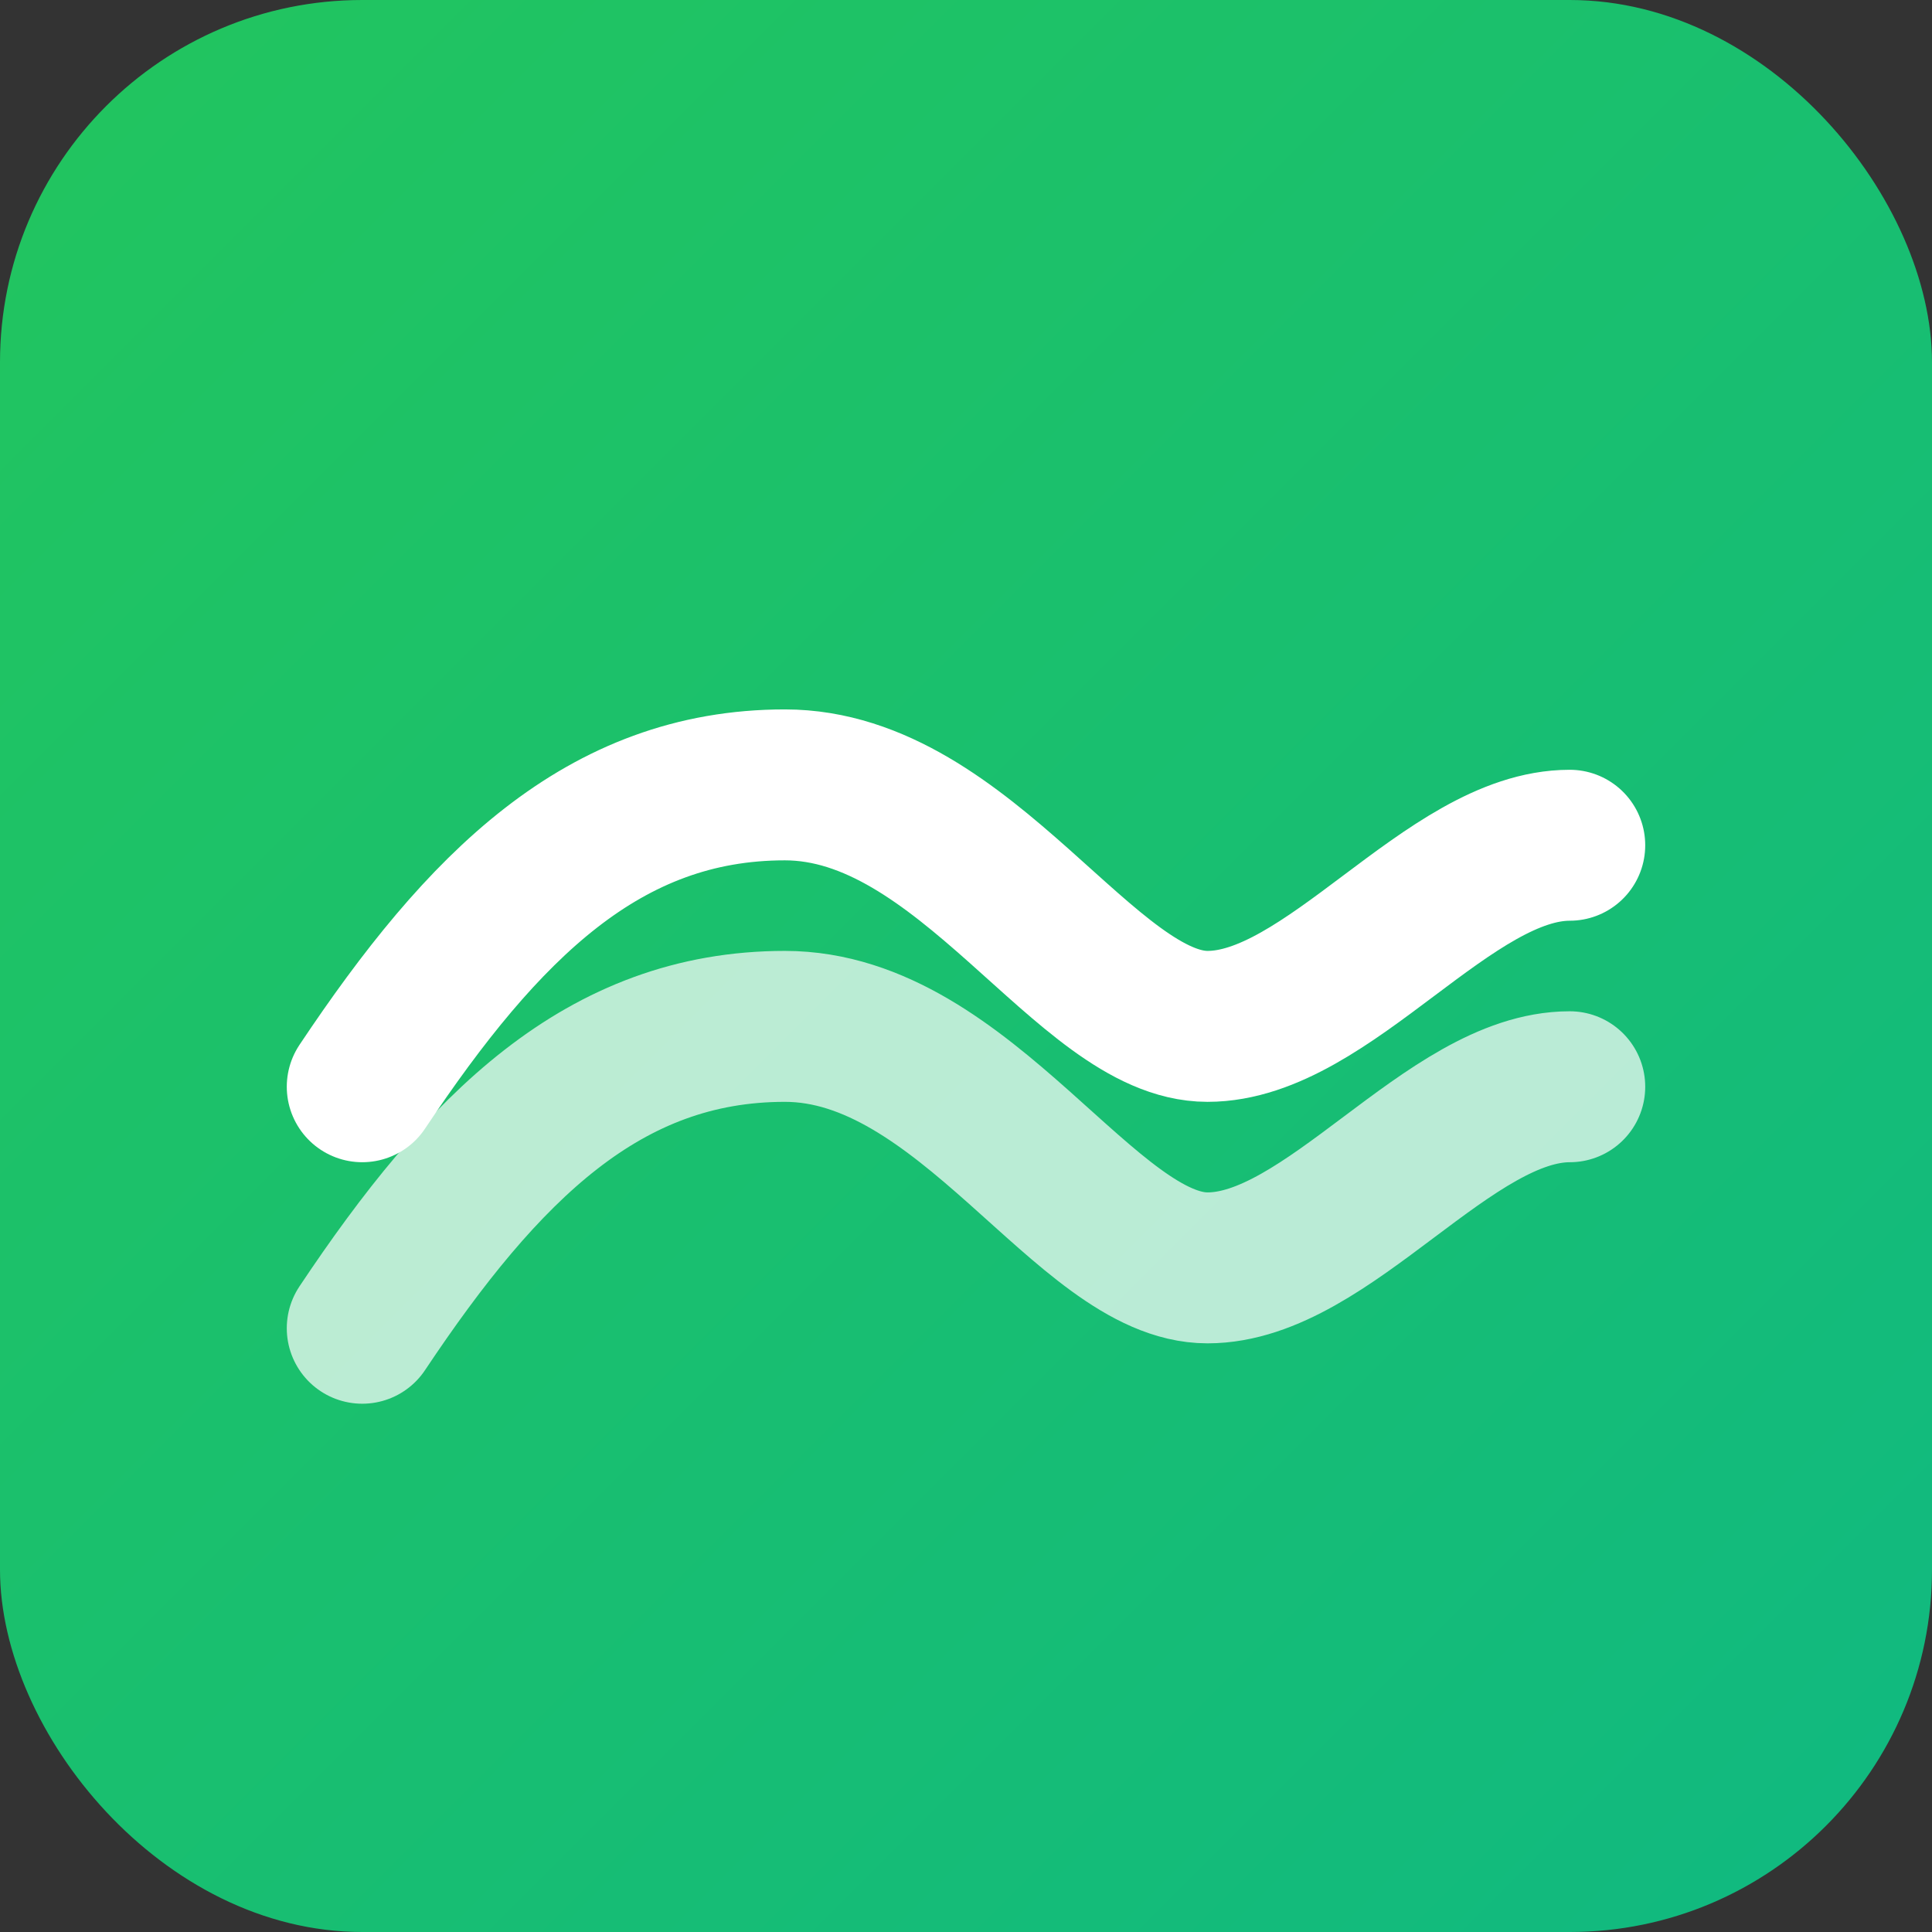
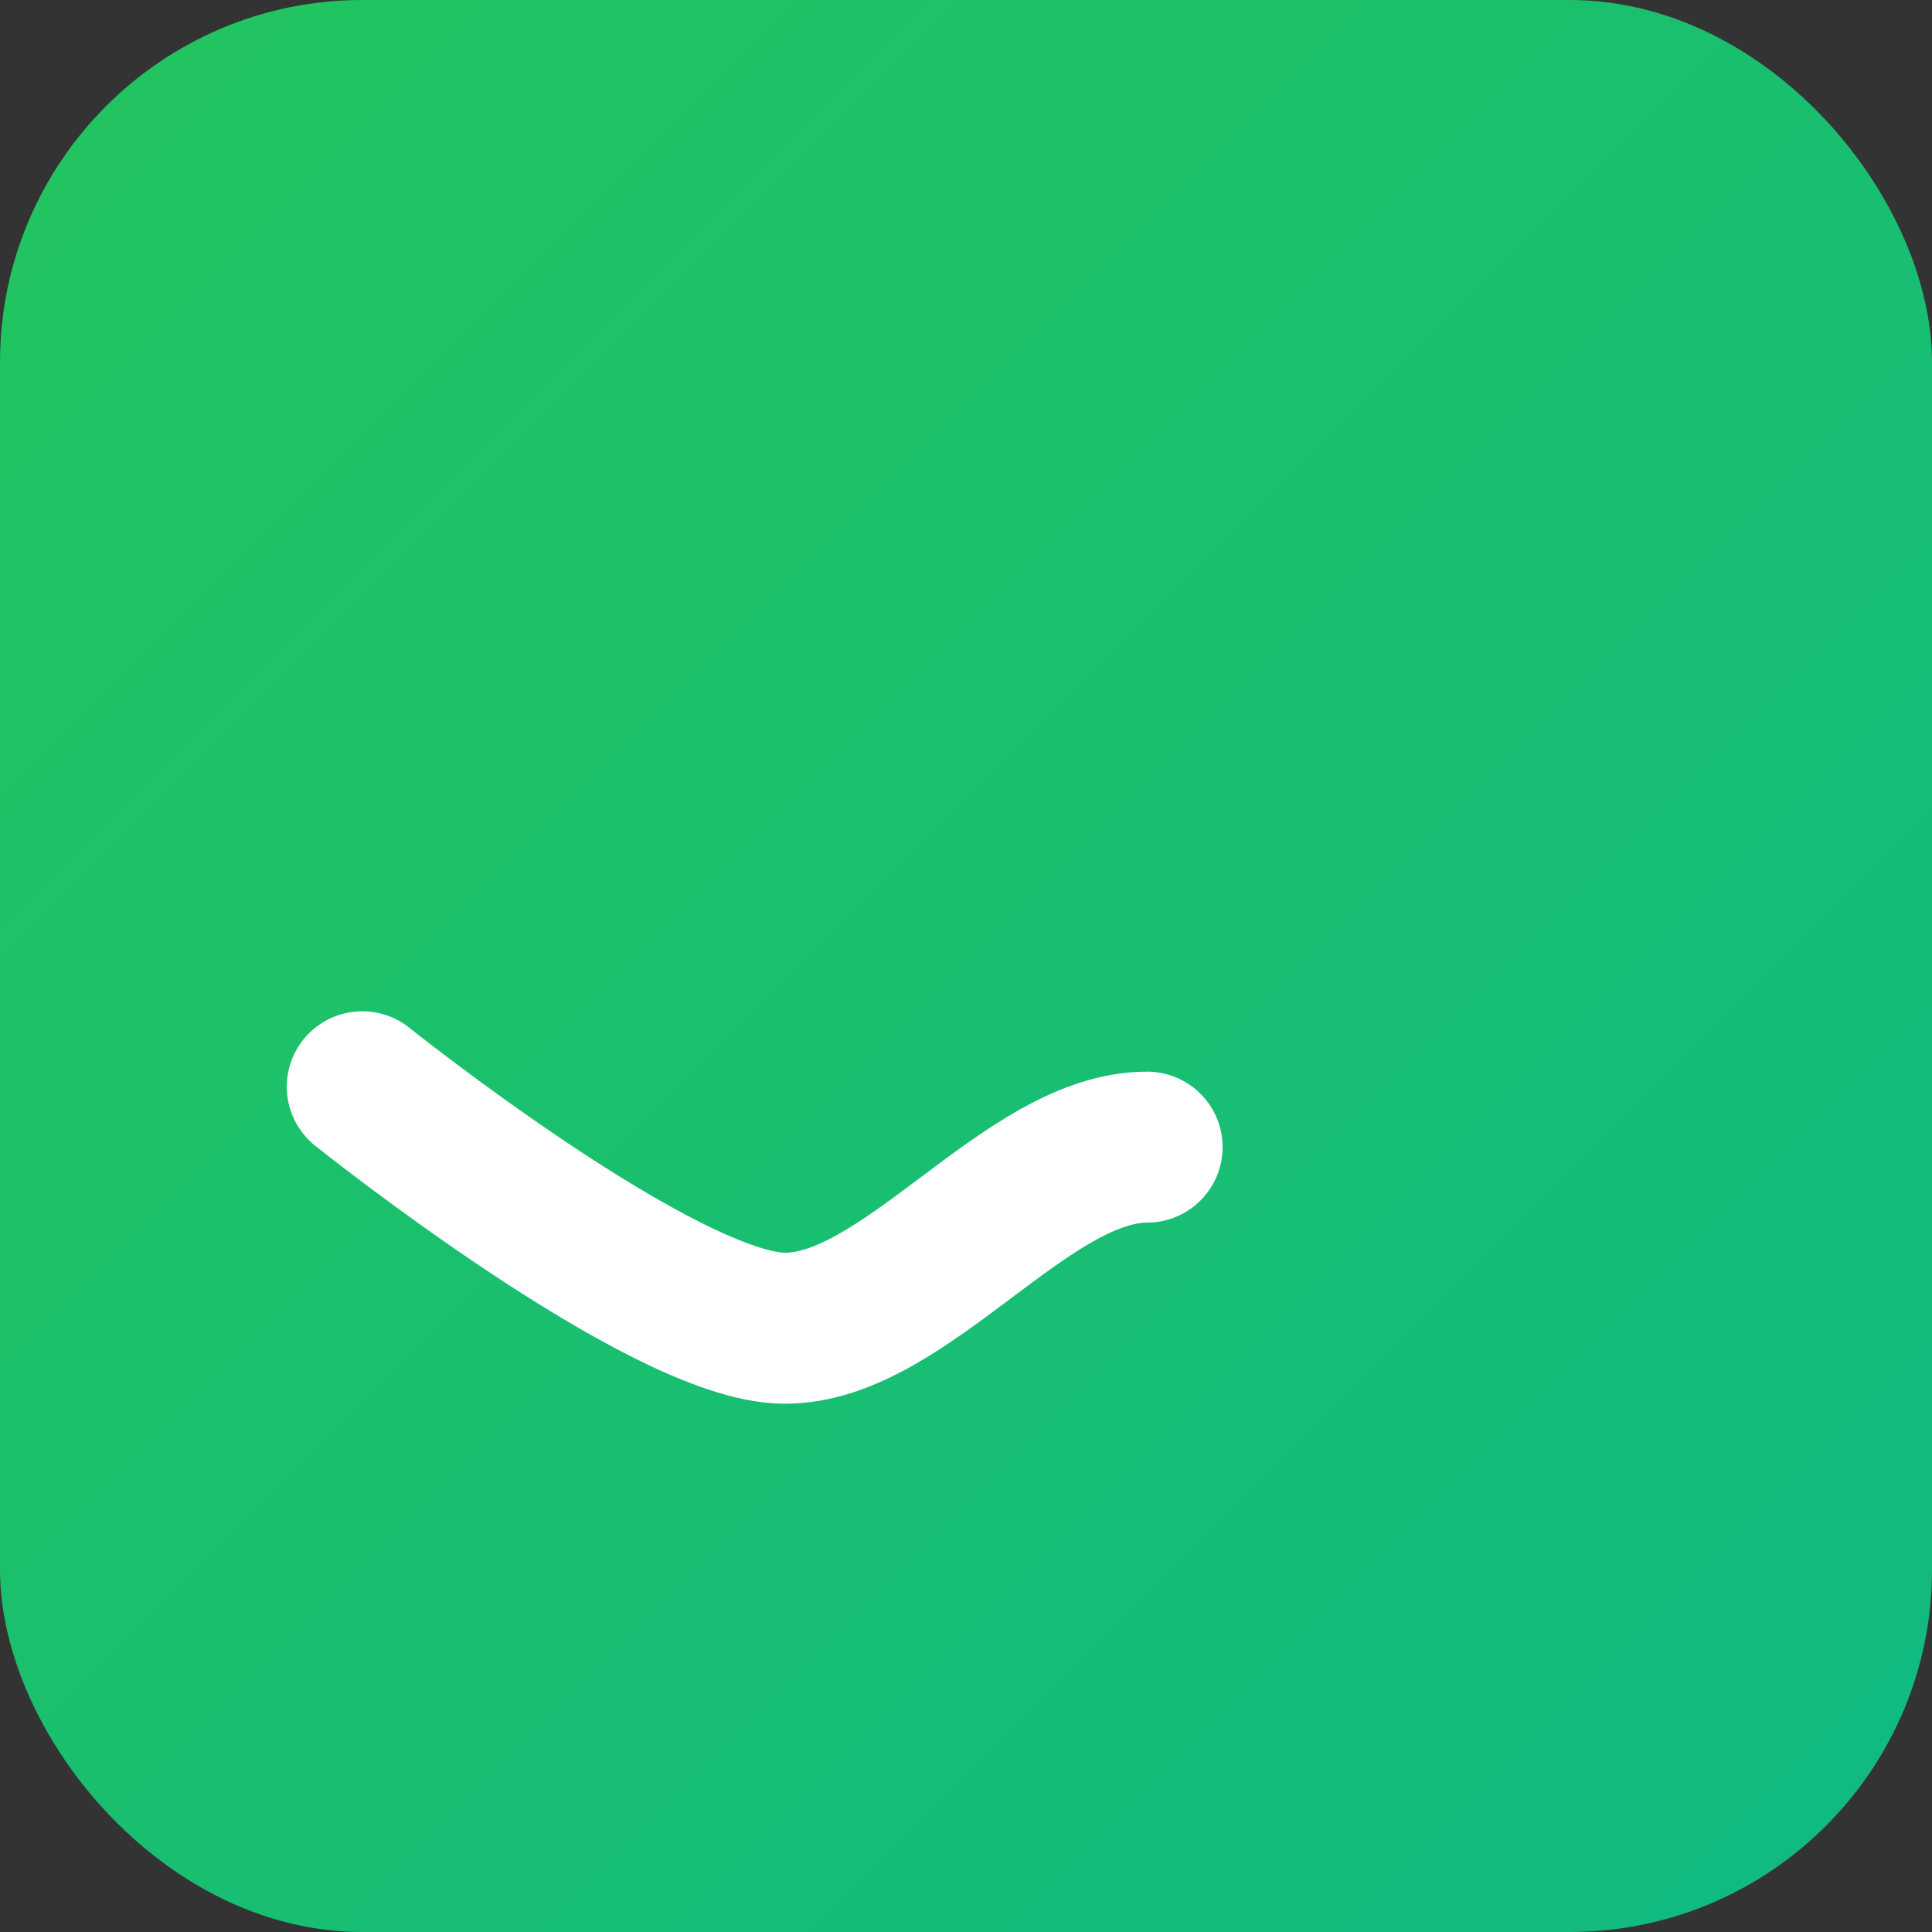
<svg xmlns="http://www.w3.org/2000/svg" viewBox="0 0 32 32" width="32" height="32">
  <rect x="0" y="0" width="32" height="32" fill="#333333" stroke="none" />
  <defs>
    <linearGradient id="heroGradient" x1="0%" y1="0%" x2="100%" y2="100%">
      <stop offset="0%" style="stop-color:#22c55e" />
      <stop offset="100%" style="stop-color:#10b981" />
    </linearGradient>
  </defs>
  <rect width="32" height="32" rx="6" fill="url(#heroGradient)" />
-   <path d="M6 18c2-3 4-5 7-5s5 4 7 4 4-3 6-3" stroke="white" stroke-width="2.5" stroke-linecap="round" fill="none" />
-   <path d="M6 22c2-3 4-5 7-5s5 4 7 4 4-3 6-3" stroke="white" stroke-width="2.5" stroke-linecap="round" fill="none" opacity="0.7" />
+   <path d="M6 18s5 4 7 4 4-3 6-3" stroke="white" stroke-width="2.5" stroke-linecap="round" fill="none" />
</svg>